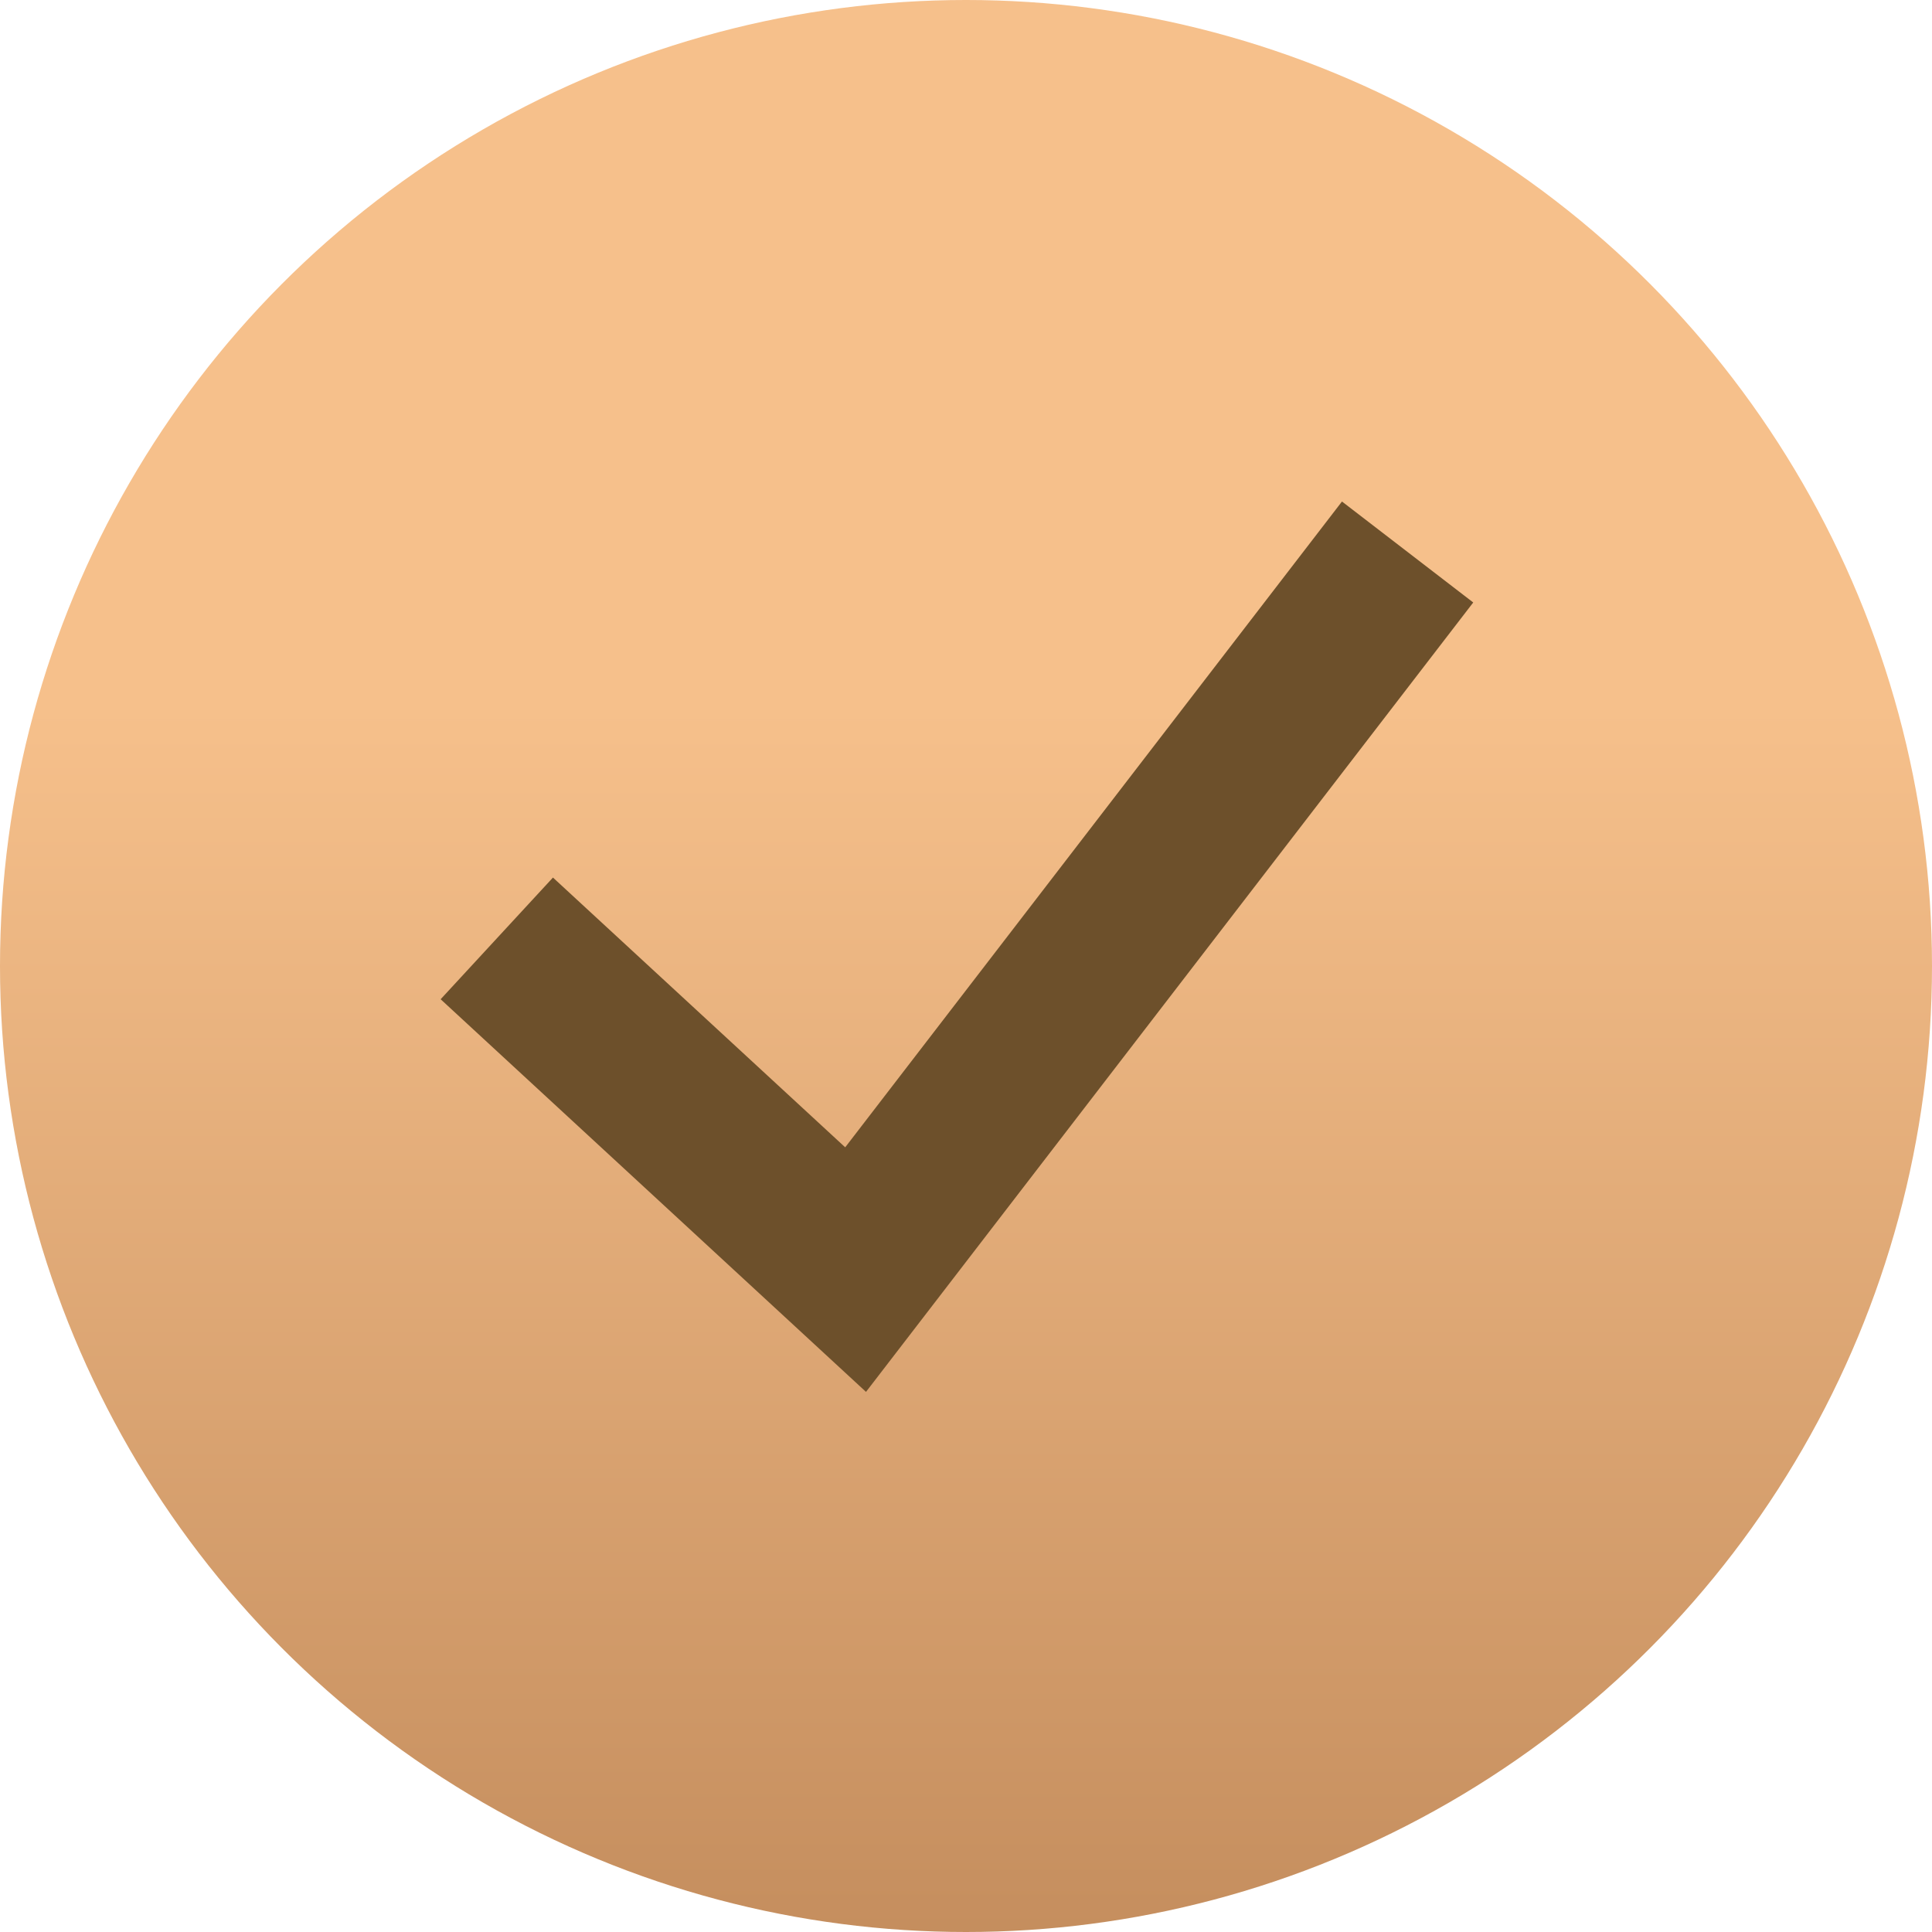
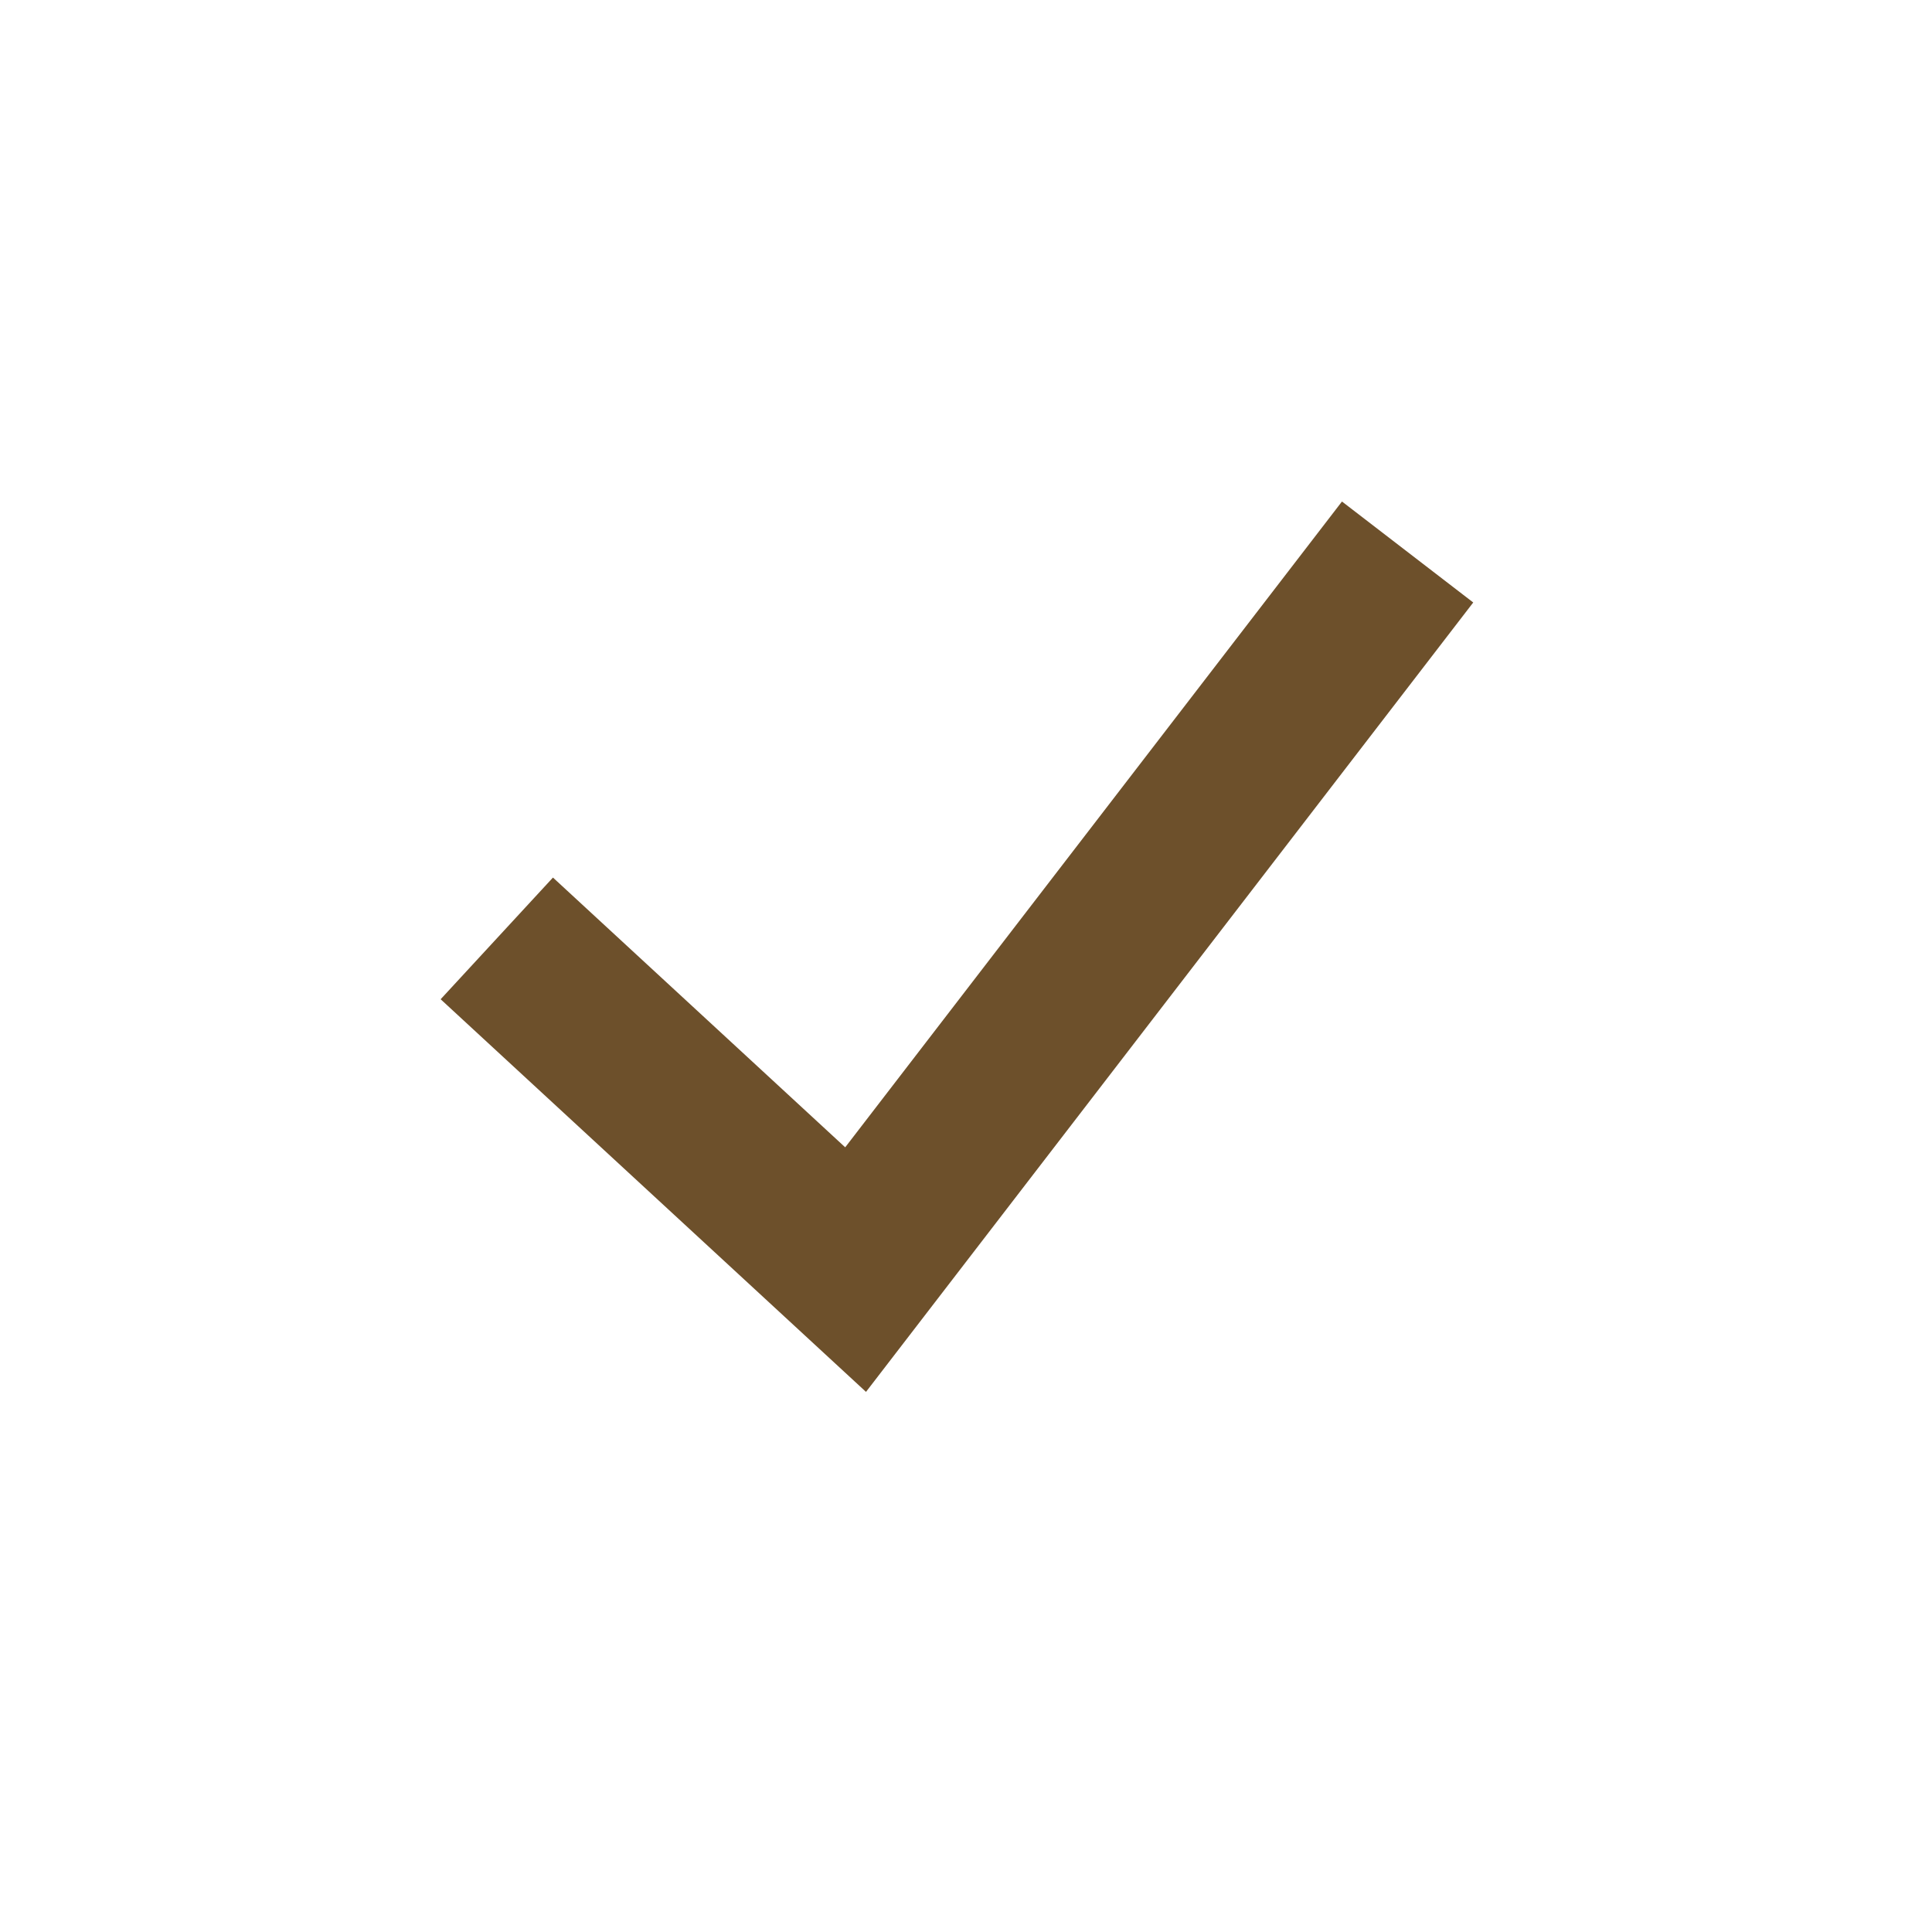
<svg xmlns="http://www.w3.org/2000/svg" width="35" height="35" viewBox="0 0 35 35" fill="none">
-   <circle cx="17.5" cy="17.5" r="17.5" fill="url(#paint0_linear_4730_3538)" />
  <path d="M9 17L15.5 23L25.5 10" stroke="#6D502B" stroke-width="3" />
  <defs>
    <linearGradient id="paint0_linear_4730_3538" x1="17.5" y1="0" x2="17.5" y2="35" gradientUnits="userSpaceOnUse">
      <stop offset="0.366" stop-color="#F6C08B" />
      <stop offset="1" stop-color="#C58E5E" />
    </linearGradient>
  </defs>
</svg>